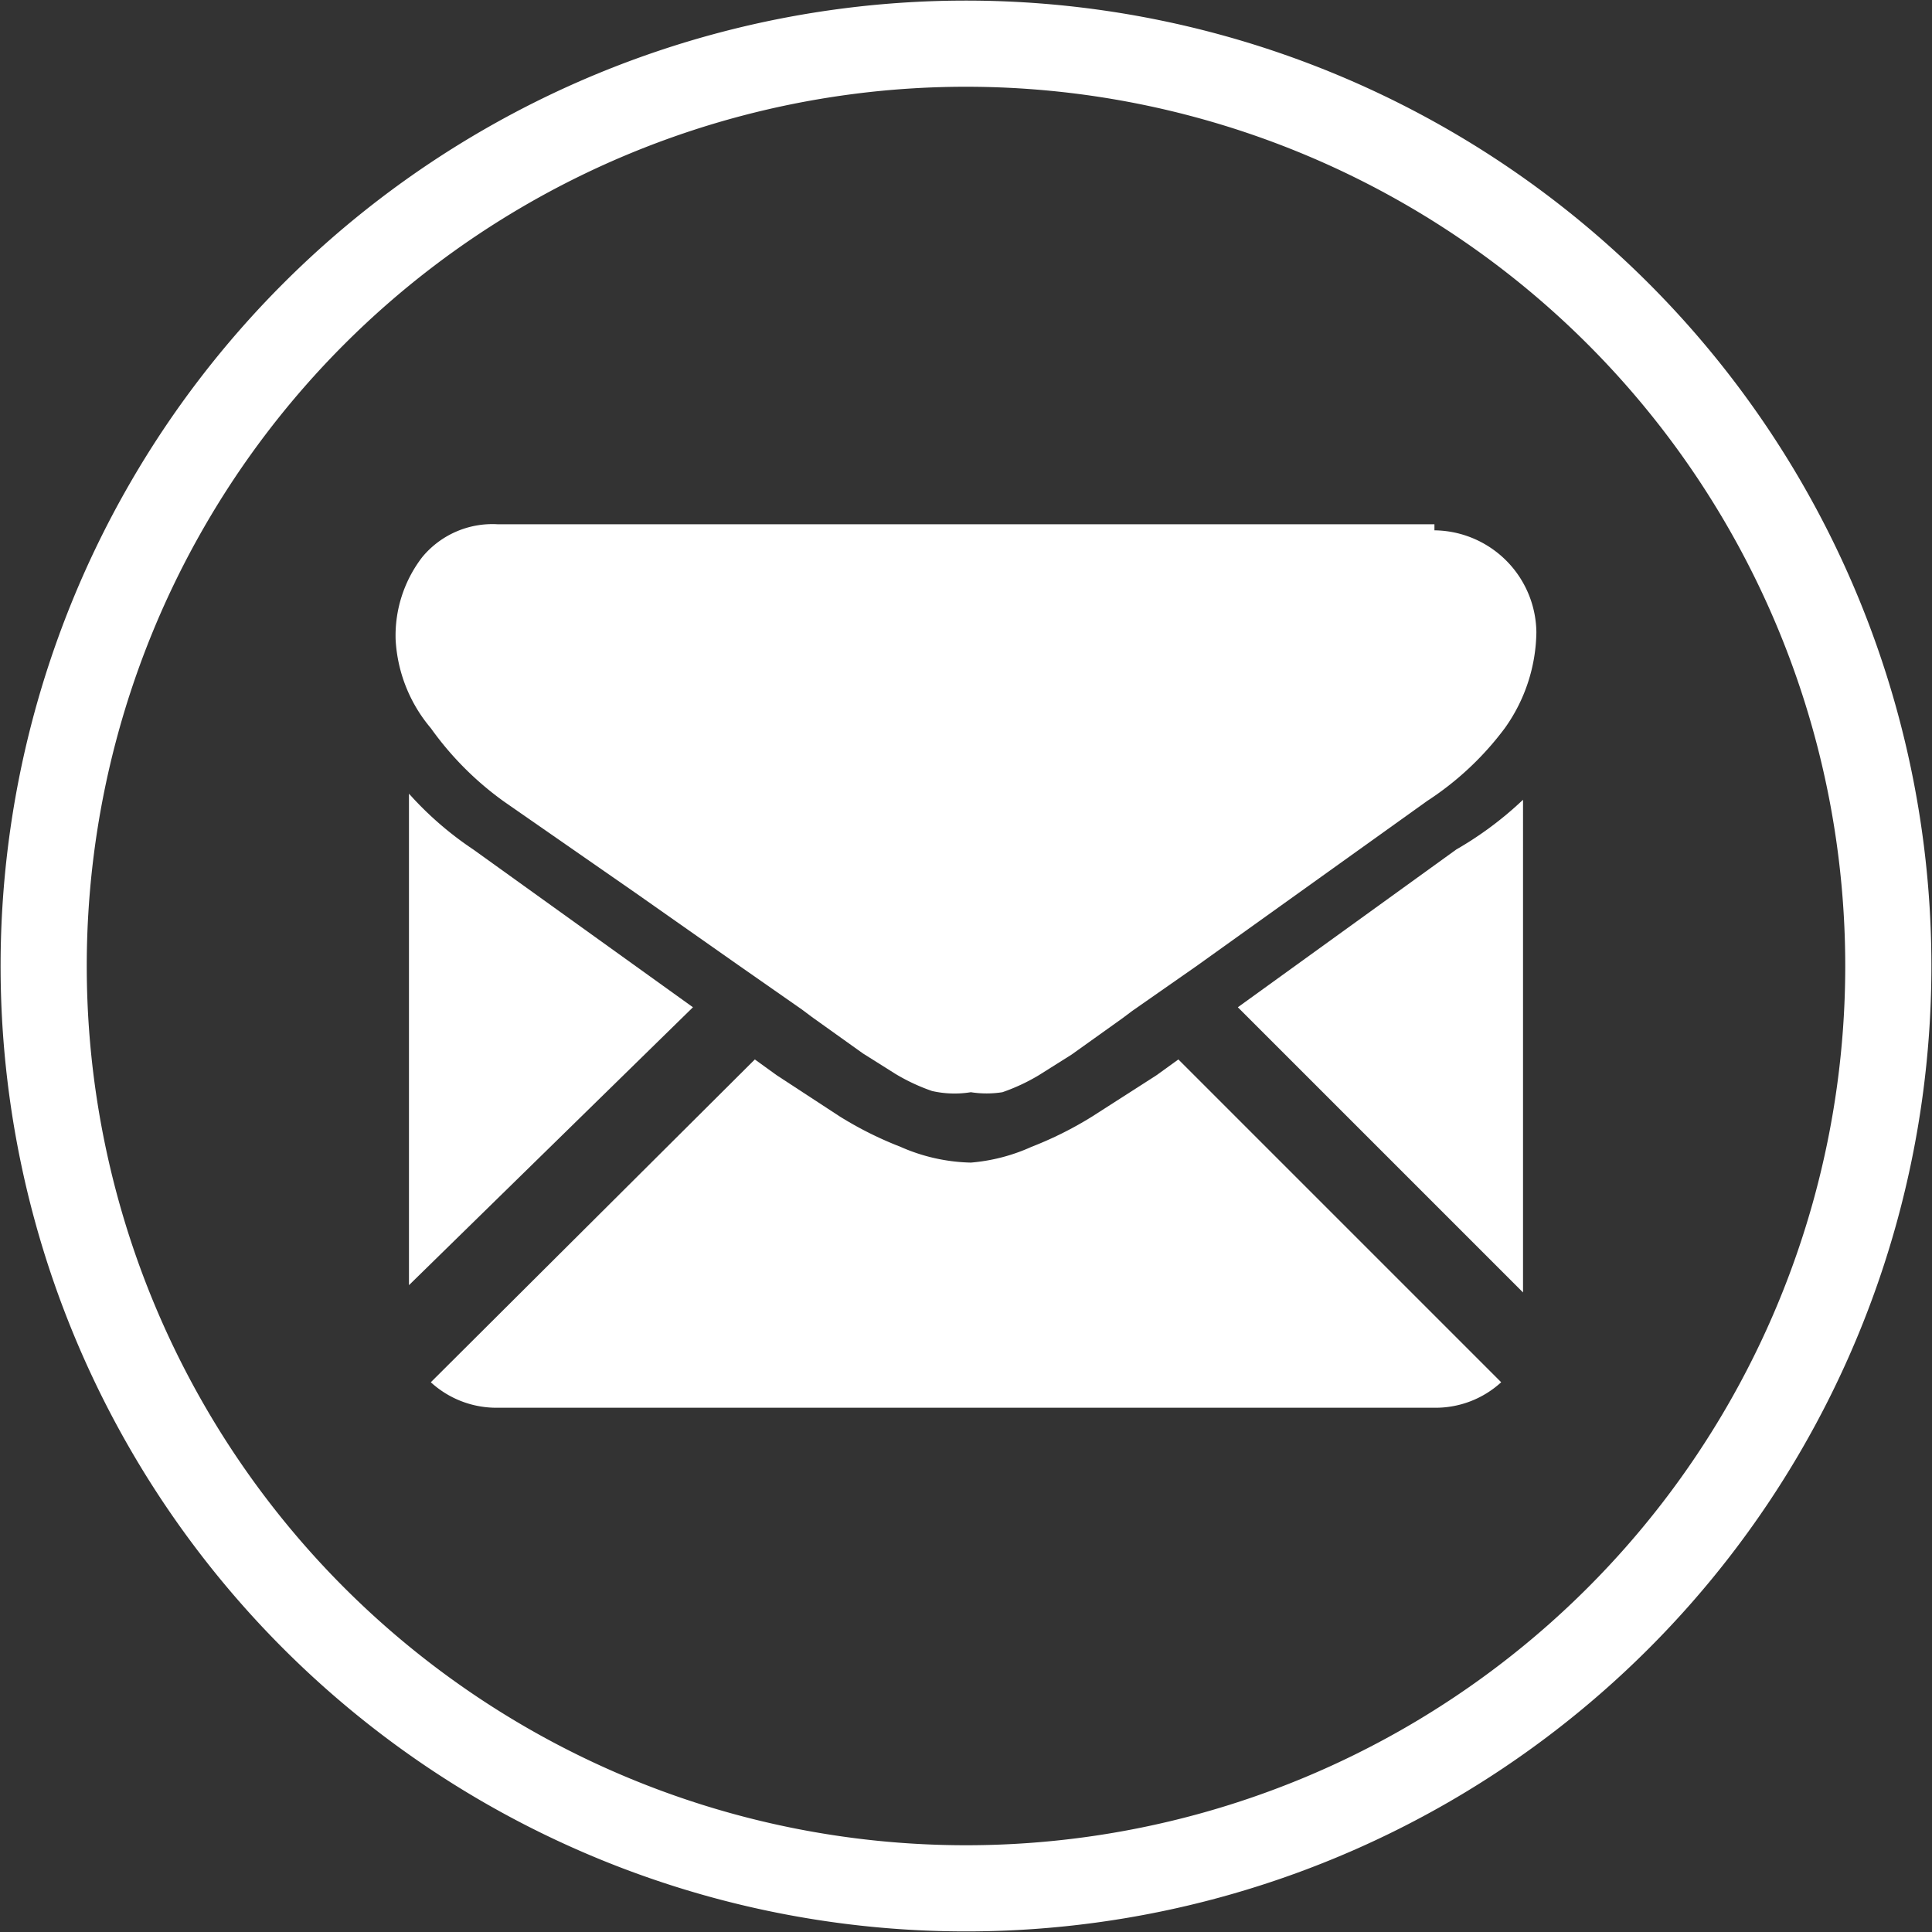
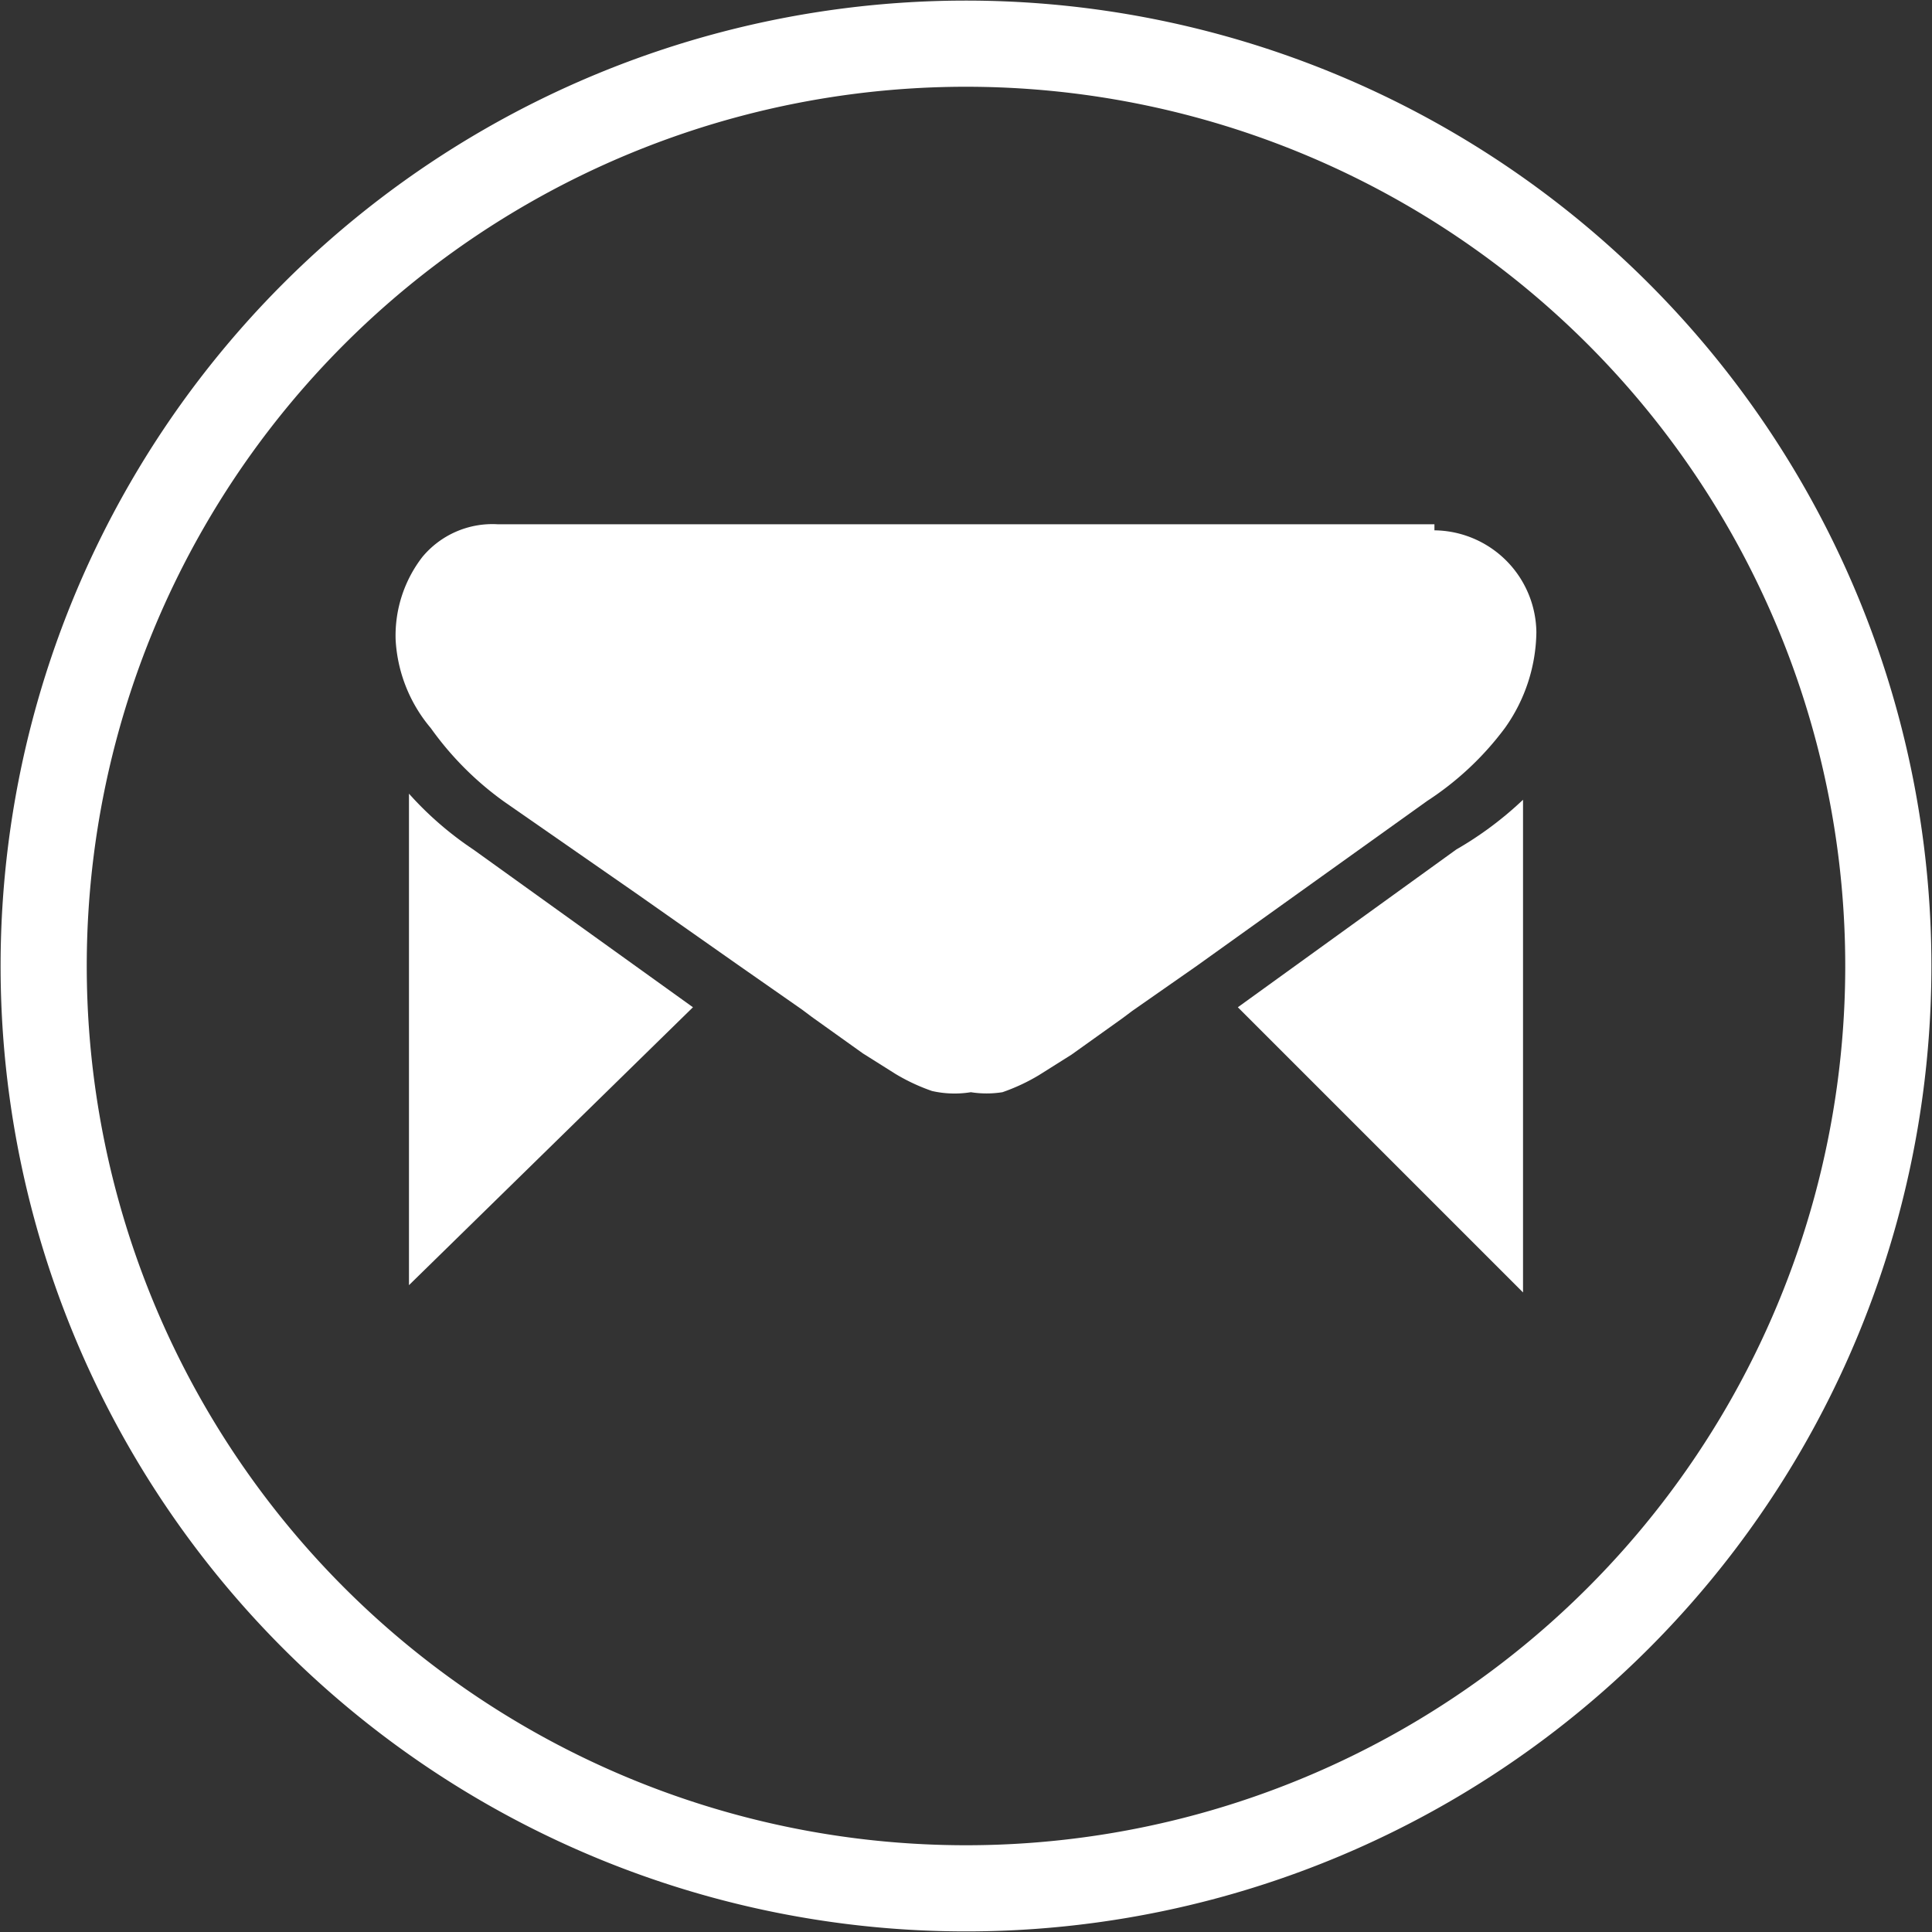
<svg xmlns="http://www.w3.org/2000/svg" viewBox="0 0 15.92 15.92">
  <rect x="0" y="0" width="15.92" height="15.92" fill="#333333" stroke="none" />
  <path id="_Trazado_compuesto_" data-name="&lt;Trazado compuesto&gt;" class="cls-1" d="M8,15.56H8A7.6,7.6,0,0,1,.36,8h0A7.6,7.6,0,0,1,8,.36H8A7.6,7.6,0,0,1,15.56,8h0A7.6,7.6,0,0,1,8,15.56Z" stroke="#fff" stroke-miterlimit="10" stroke-width="0.71px" style="fill:none" />
-   <path id="_Trazado_" data-name="&lt;Trazado&gt;" class="cls-2" d="M11.82,11.6a.8.8,0,0,0,.55-.21L9.71,8.73l-.18.13L9,9.2a3,3,0,0,1-.5.25A1.51,1.51,0,0,1,8,9.58H8a1.51,1.51,0,0,1-.58-.13,3,3,0,0,1-.5-.25L6.4,8.86l-.18-.13L3.55,11.39a.8.8,0,0,0,.55.21Z" fill="#fff" style="stroke:transparent" />
  <path id="_Trazado_2" data-name="&lt;Trazado&gt;" class="cls-2" d="M3.9,7a2.78,2.78,0,0,1-.53-.46v4.05L5.71,8.3Z" fill="#fff" style="stroke:transparent" />
  <path id="_Trazado_3" data-name="&lt;Trazado&gt;" class="cls-2" d="M12,7,10.2,8.3l2.35,2.35V6.59A2.89,2.89,0,0,1,12,7Z" fill="#fff" style="stroke:transparent" />
  <path id="_Trazado_4" data-name="&lt;Trazado&gt;" class="cls-2" d="M11.82,4.32H4.1a.75.75,0,0,0-.62.27,1.06,1.06,0,0,0-.22.68A1.23,1.23,0,0,0,3.55,6a2.6,2.6,0,0,0,.61.61l1.08.75.84.59.53.37.08.06.14.1.28.2.27.17a1.6,1.6,0,0,0,.3.14A.84.84,0,0,0,8,9H8a.84.84,0,0,0,.26,0,1.59,1.59,0,0,0,.3-.14l.27-.17.28-.2.14-.1.08-.06.53-.37L11.76,6.6A2.49,2.49,0,0,0,12.4,6a1.39,1.39,0,0,0,.26-.79.85.85,0,0,0-.84-.84Z" fill="#fff" style="stroke:transparent" />
</svg>